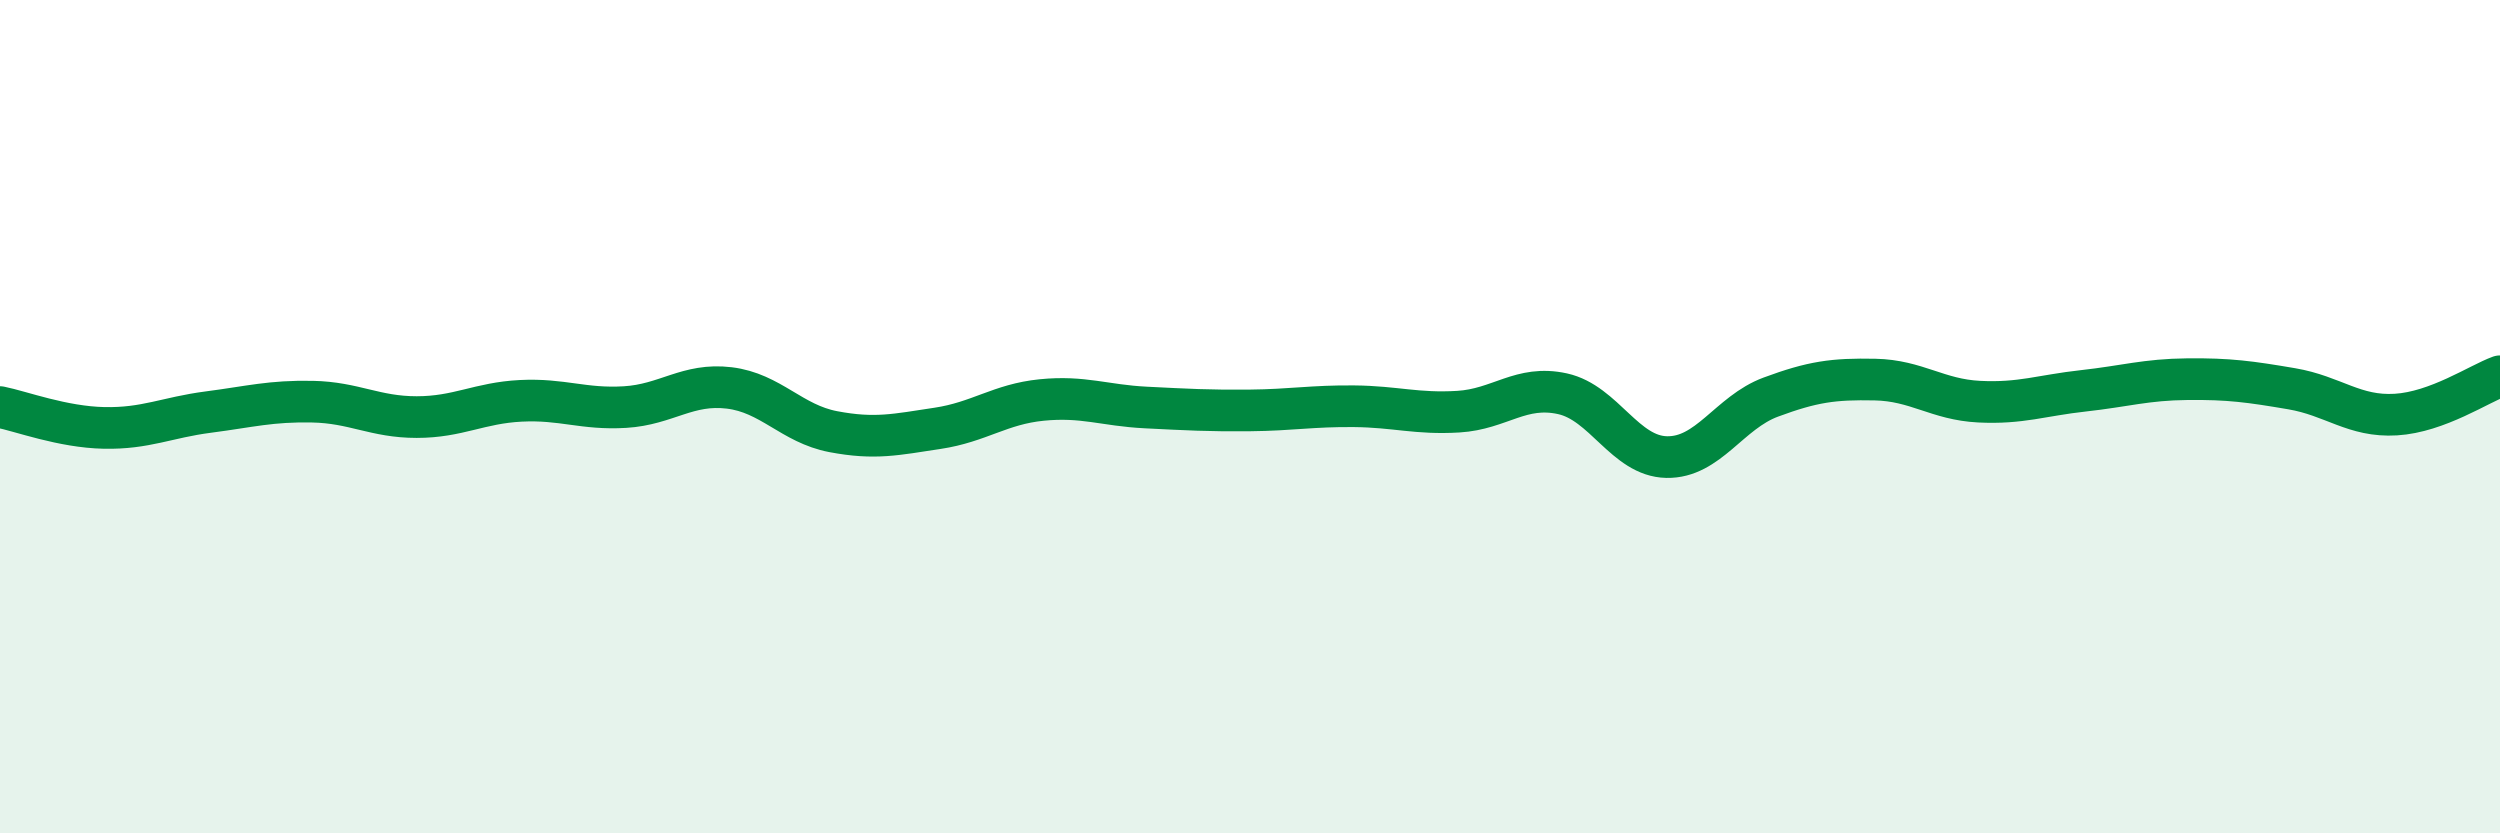
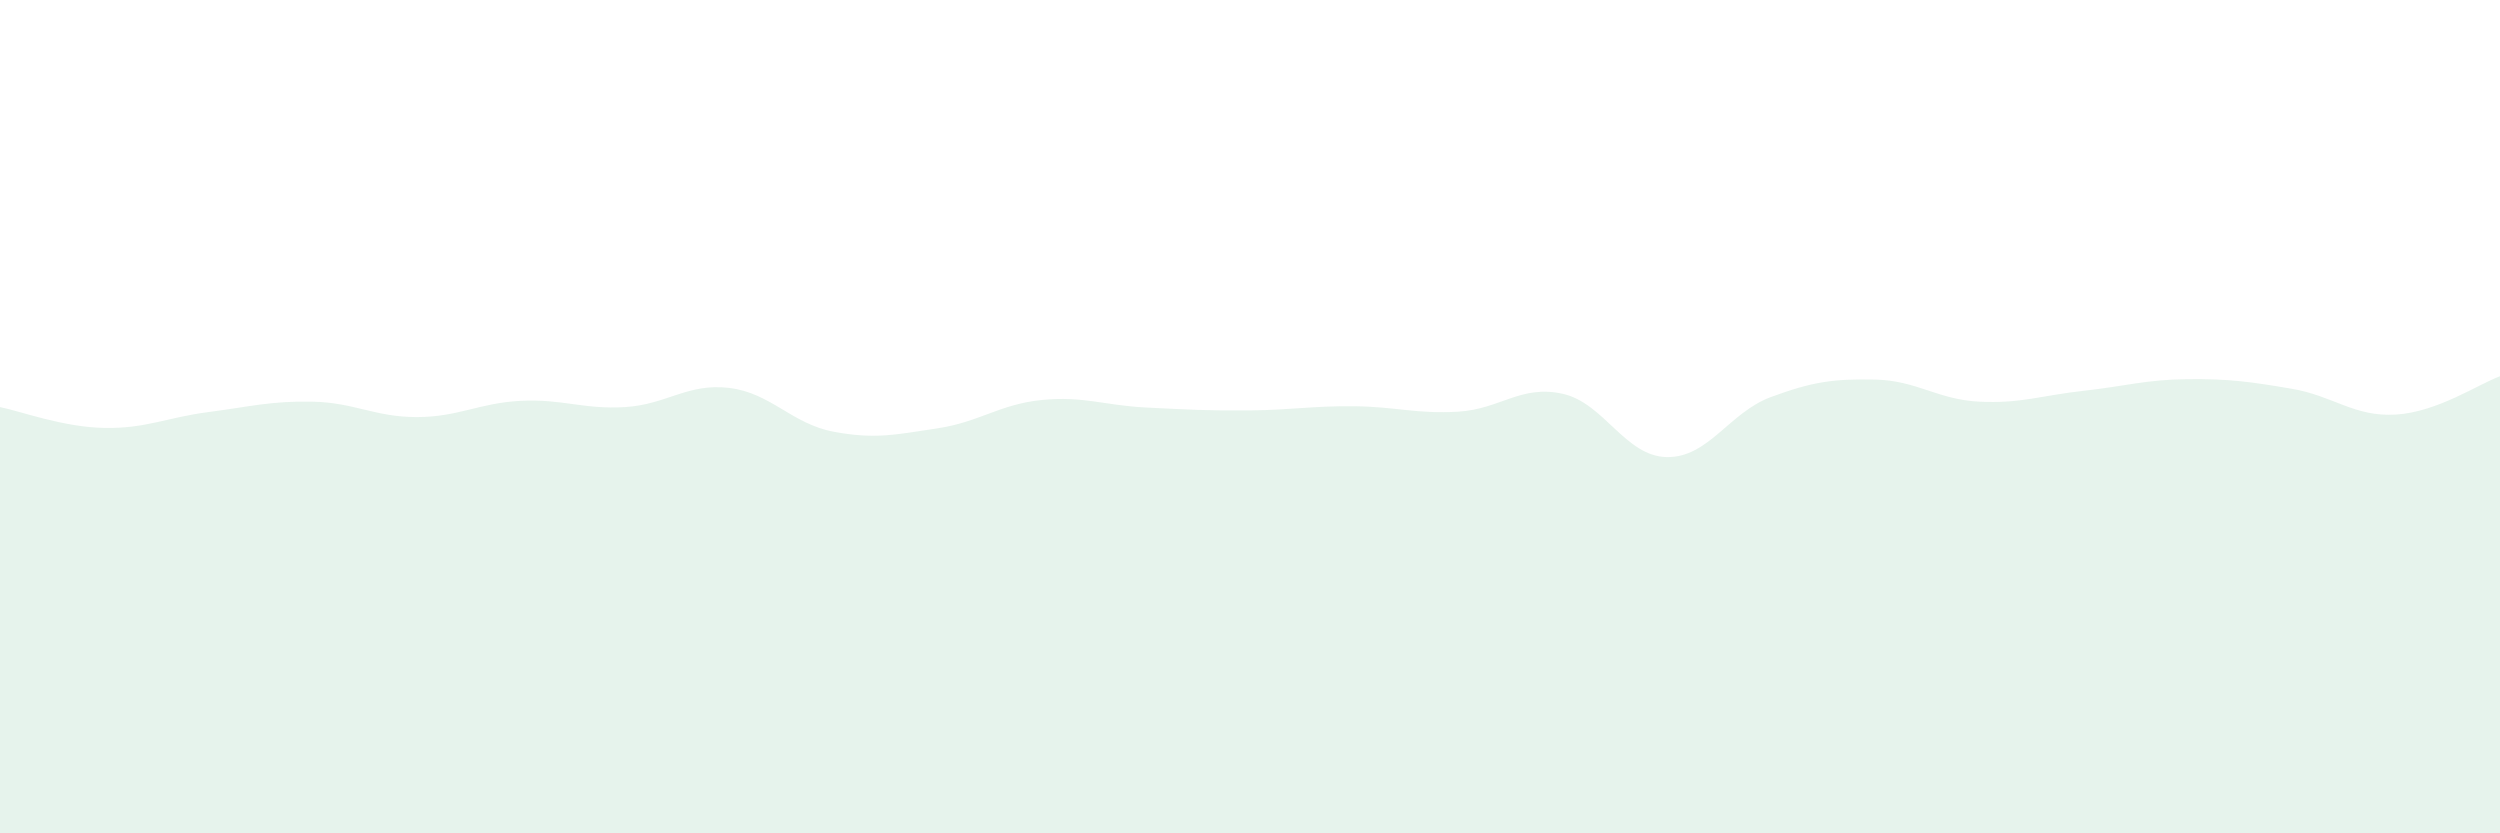
<svg xmlns="http://www.w3.org/2000/svg" width="60" height="20" viewBox="0 0 60 20">
  <path d="M 0,9.77 C 0.5,9.87 1.5,10.25 2.5,10.27 C 3.5,10.29 4,10.02 5,9.89 C 6,9.76 6.5,9.62 7.5,9.64 C 8.5,9.66 9,10.01 10,10.01 C 11,10.01 11.5,9.67 12.5,9.62 C 13.5,9.57 14,9.83 15,9.77 C 16,9.71 16.5,9.19 17.5,9.31 C 18.5,9.43 19,10.17 20,10.36 C 21,10.55 21.5,10.43 22.5,10.28 C 23.5,10.13 24,9.7 25,9.6 C 26,9.5 26.5,9.73 27.5,9.78 C 28.5,9.83 29,9.86 30,9.85 C 31,9.84 31.5,9.74 32.5,9.75 C 33.5,9.76 34,9.94 35,9.88 C 36,9.82 36.5,9.23 37.5,9.45 C 38.5,9.67 39,10.95 40,10.97 C 41,10.99 41.5,9.9 42.5,9.53 C 43.5,9.16 44,9.09 45,9.11 C 46,9.13 46.5,9.59 47.5,9.64 C 48.5,9.69 49,9.49 50,9.38 C 51,9.27 51.5,9.11 52.5,9.1 C 53.5,9.09 54,9.16 55,9.33 C 56,9.5 56.5,10.01 57.5,9.95 C 58.5,9.89 59.5,9.21 60,9.03L60 20L0 20Z" fill="#008740" opacity="0.1" stroke-linecap="round" stroke-linejoin="round" />
-   <path d="M 0,9.77 C 0.5,9.87 1.5,10.25 2.5,10.27 C 3.5,10.29 4,10.02 5,9.89 C 6,9.76 6.5,9.62 7.5,9.64 C 8.5,9.66 9,10.01 10,10.01 C 11,10.01 11.5,9.67 12.5,9.62 C 13.5,9.57 14,9.83 15,9.77 C 16,9.71 16.5,9.19 17.5,9.31 C 18.5,9.43 19,10.17 20,10.36 C 21,10.55 21.5,10.43 22.5,10.28 C 23.5,10.13 24,9.7 25,9.6 C 26,9.5 26.5,9.73 27.5,9.78 C 28.5,9.83 29,9.86 30,9.85 C 31,9.84 31.5,9.74 32.5,9.75 C 33.5,9.76 34,9.94 35,9.88 C 36,9.82 36.5,9.23 37.5,9.45 C 38.5,9.67 39,10.95 40,10.97 C 41,10.99 41.5,9.9 42.5,9.53 C 43.5,9.16 44,9.09 45,9.11 C 46,9.13 46.5,9.59 47.5,9.64 C 48.5,9.69 49,9.49 50,9.38 C 51,9.27 51.5,9.11 52.5,9.1 C 53.5,9.09 54,9.16 55,9.33 C 56,9.5 56.5,10.01 57.5,9.95 C 58.5,9.89 59.5,9.21 60,9.03" stroke="#008740" stroke-width="1" fill="none" stroke-linecap="round" stroke-linejoin="round" />
</svg>